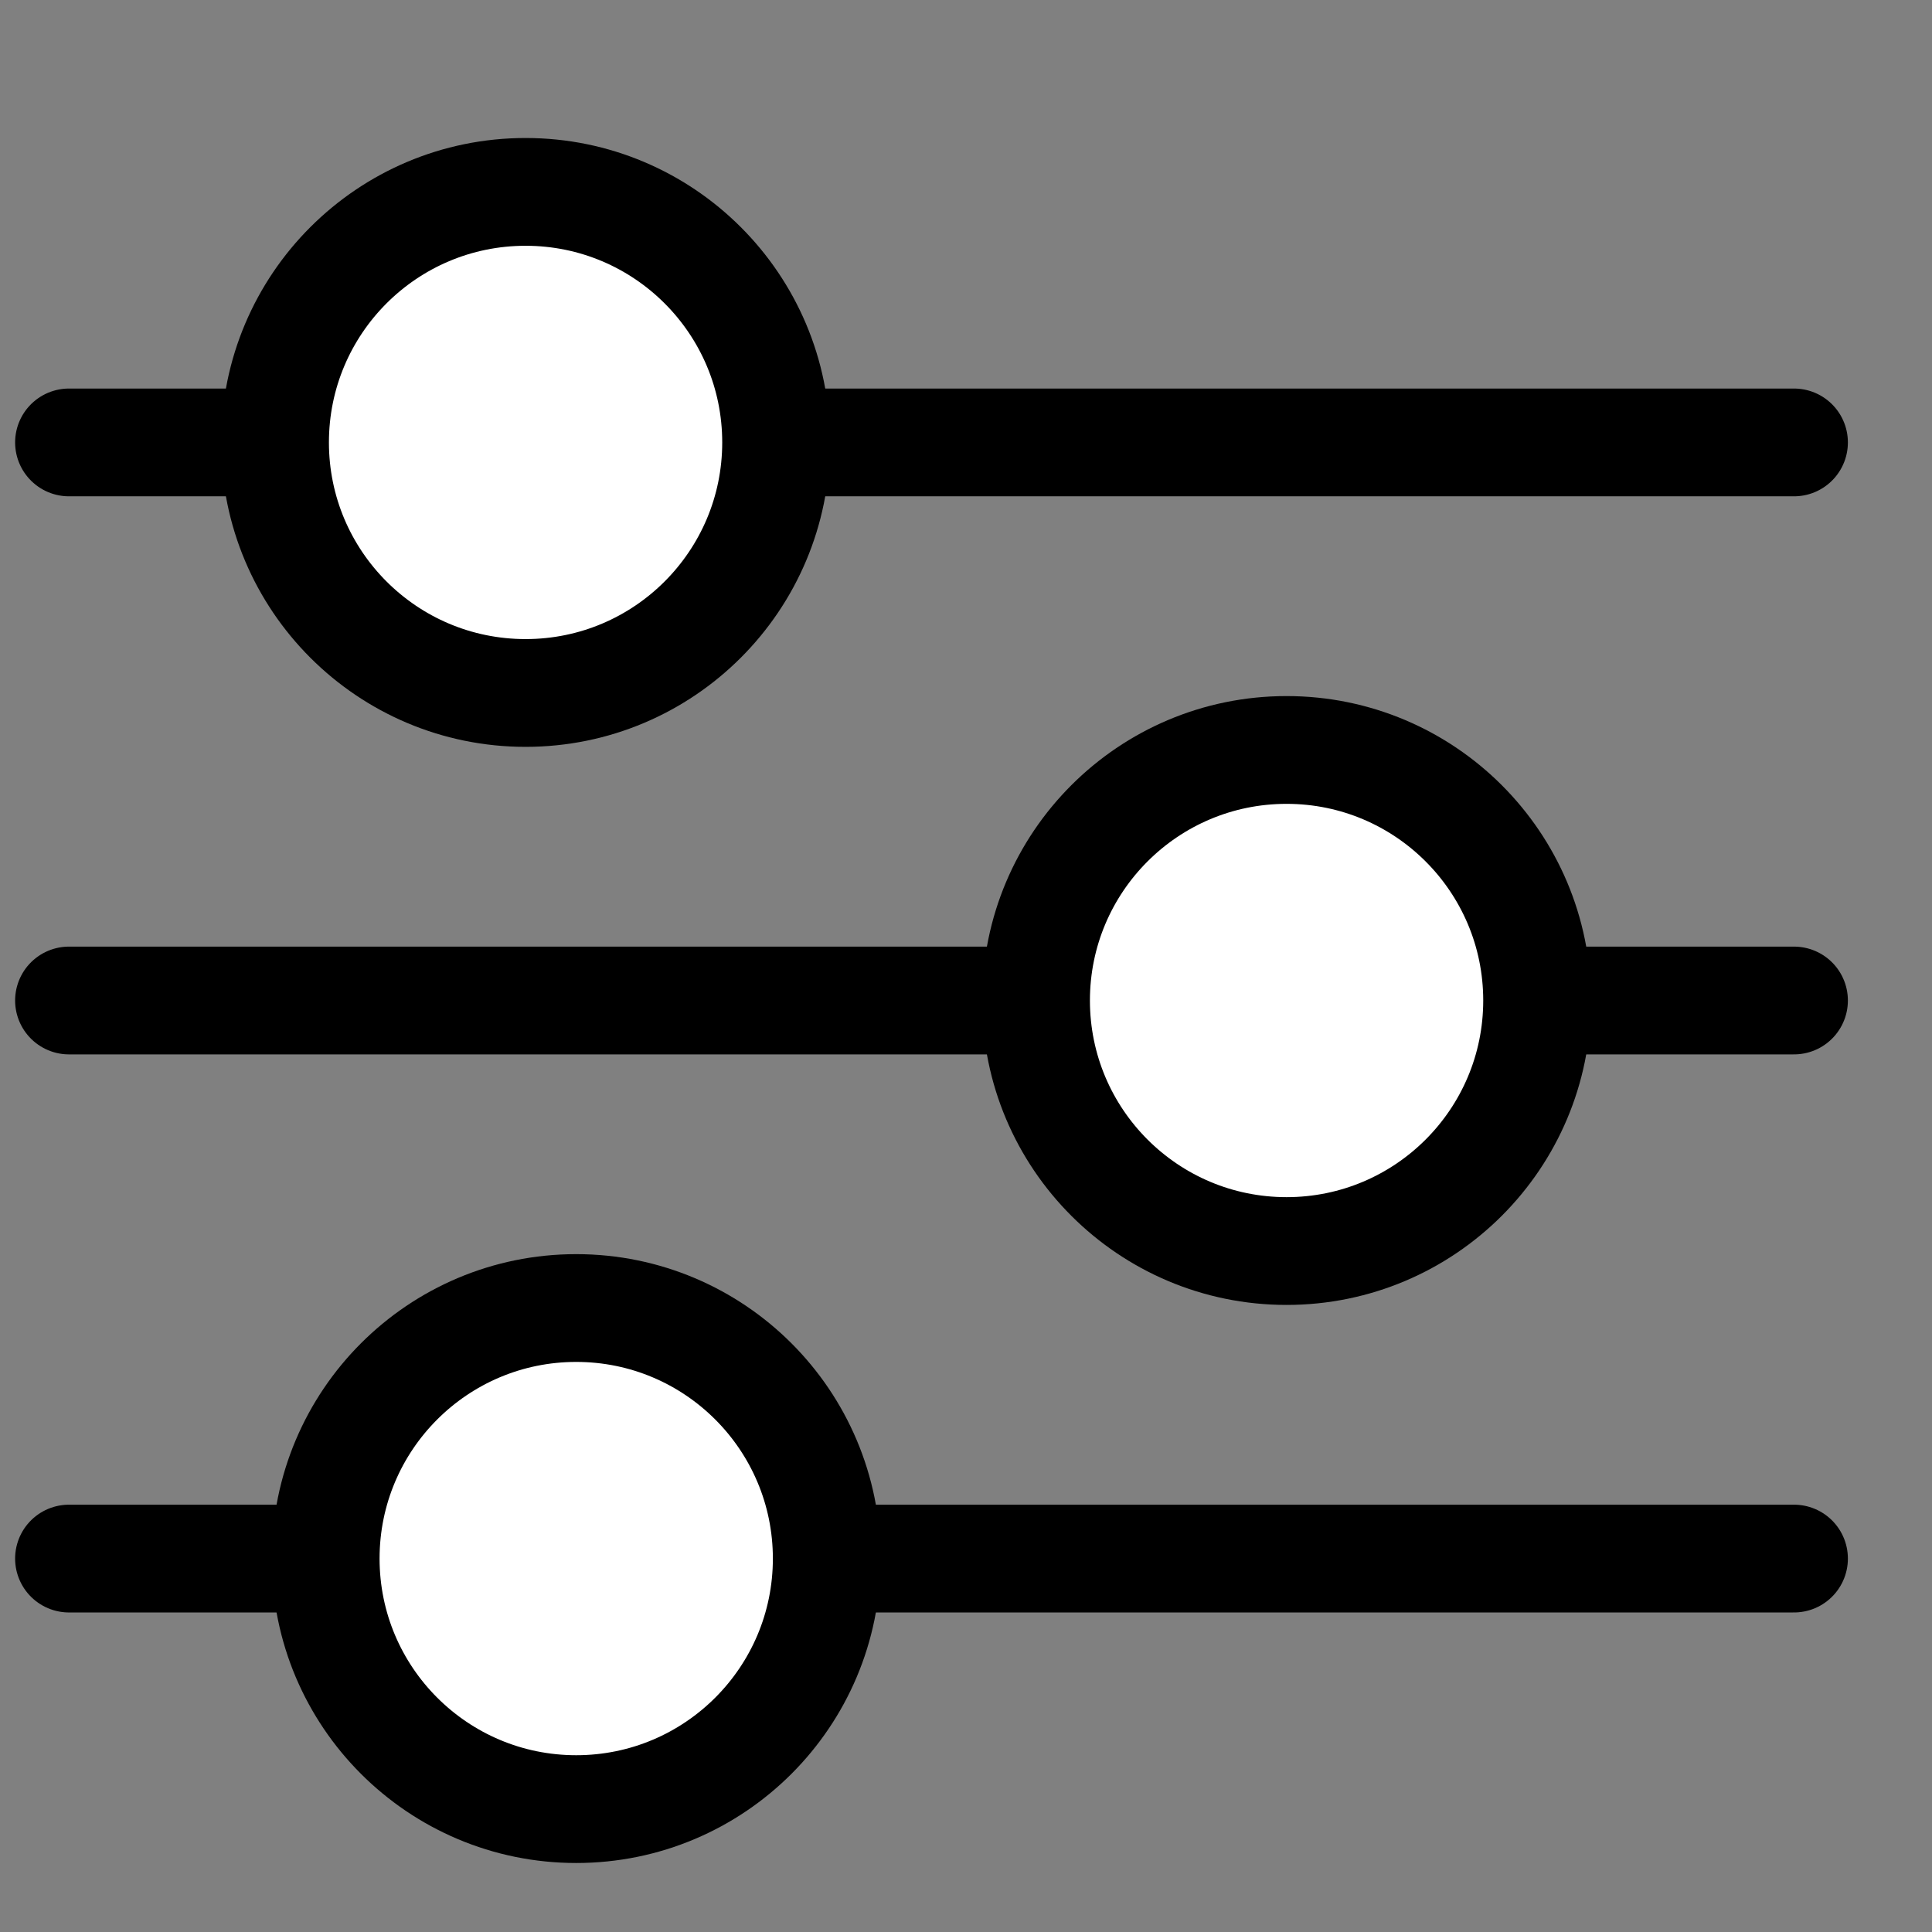
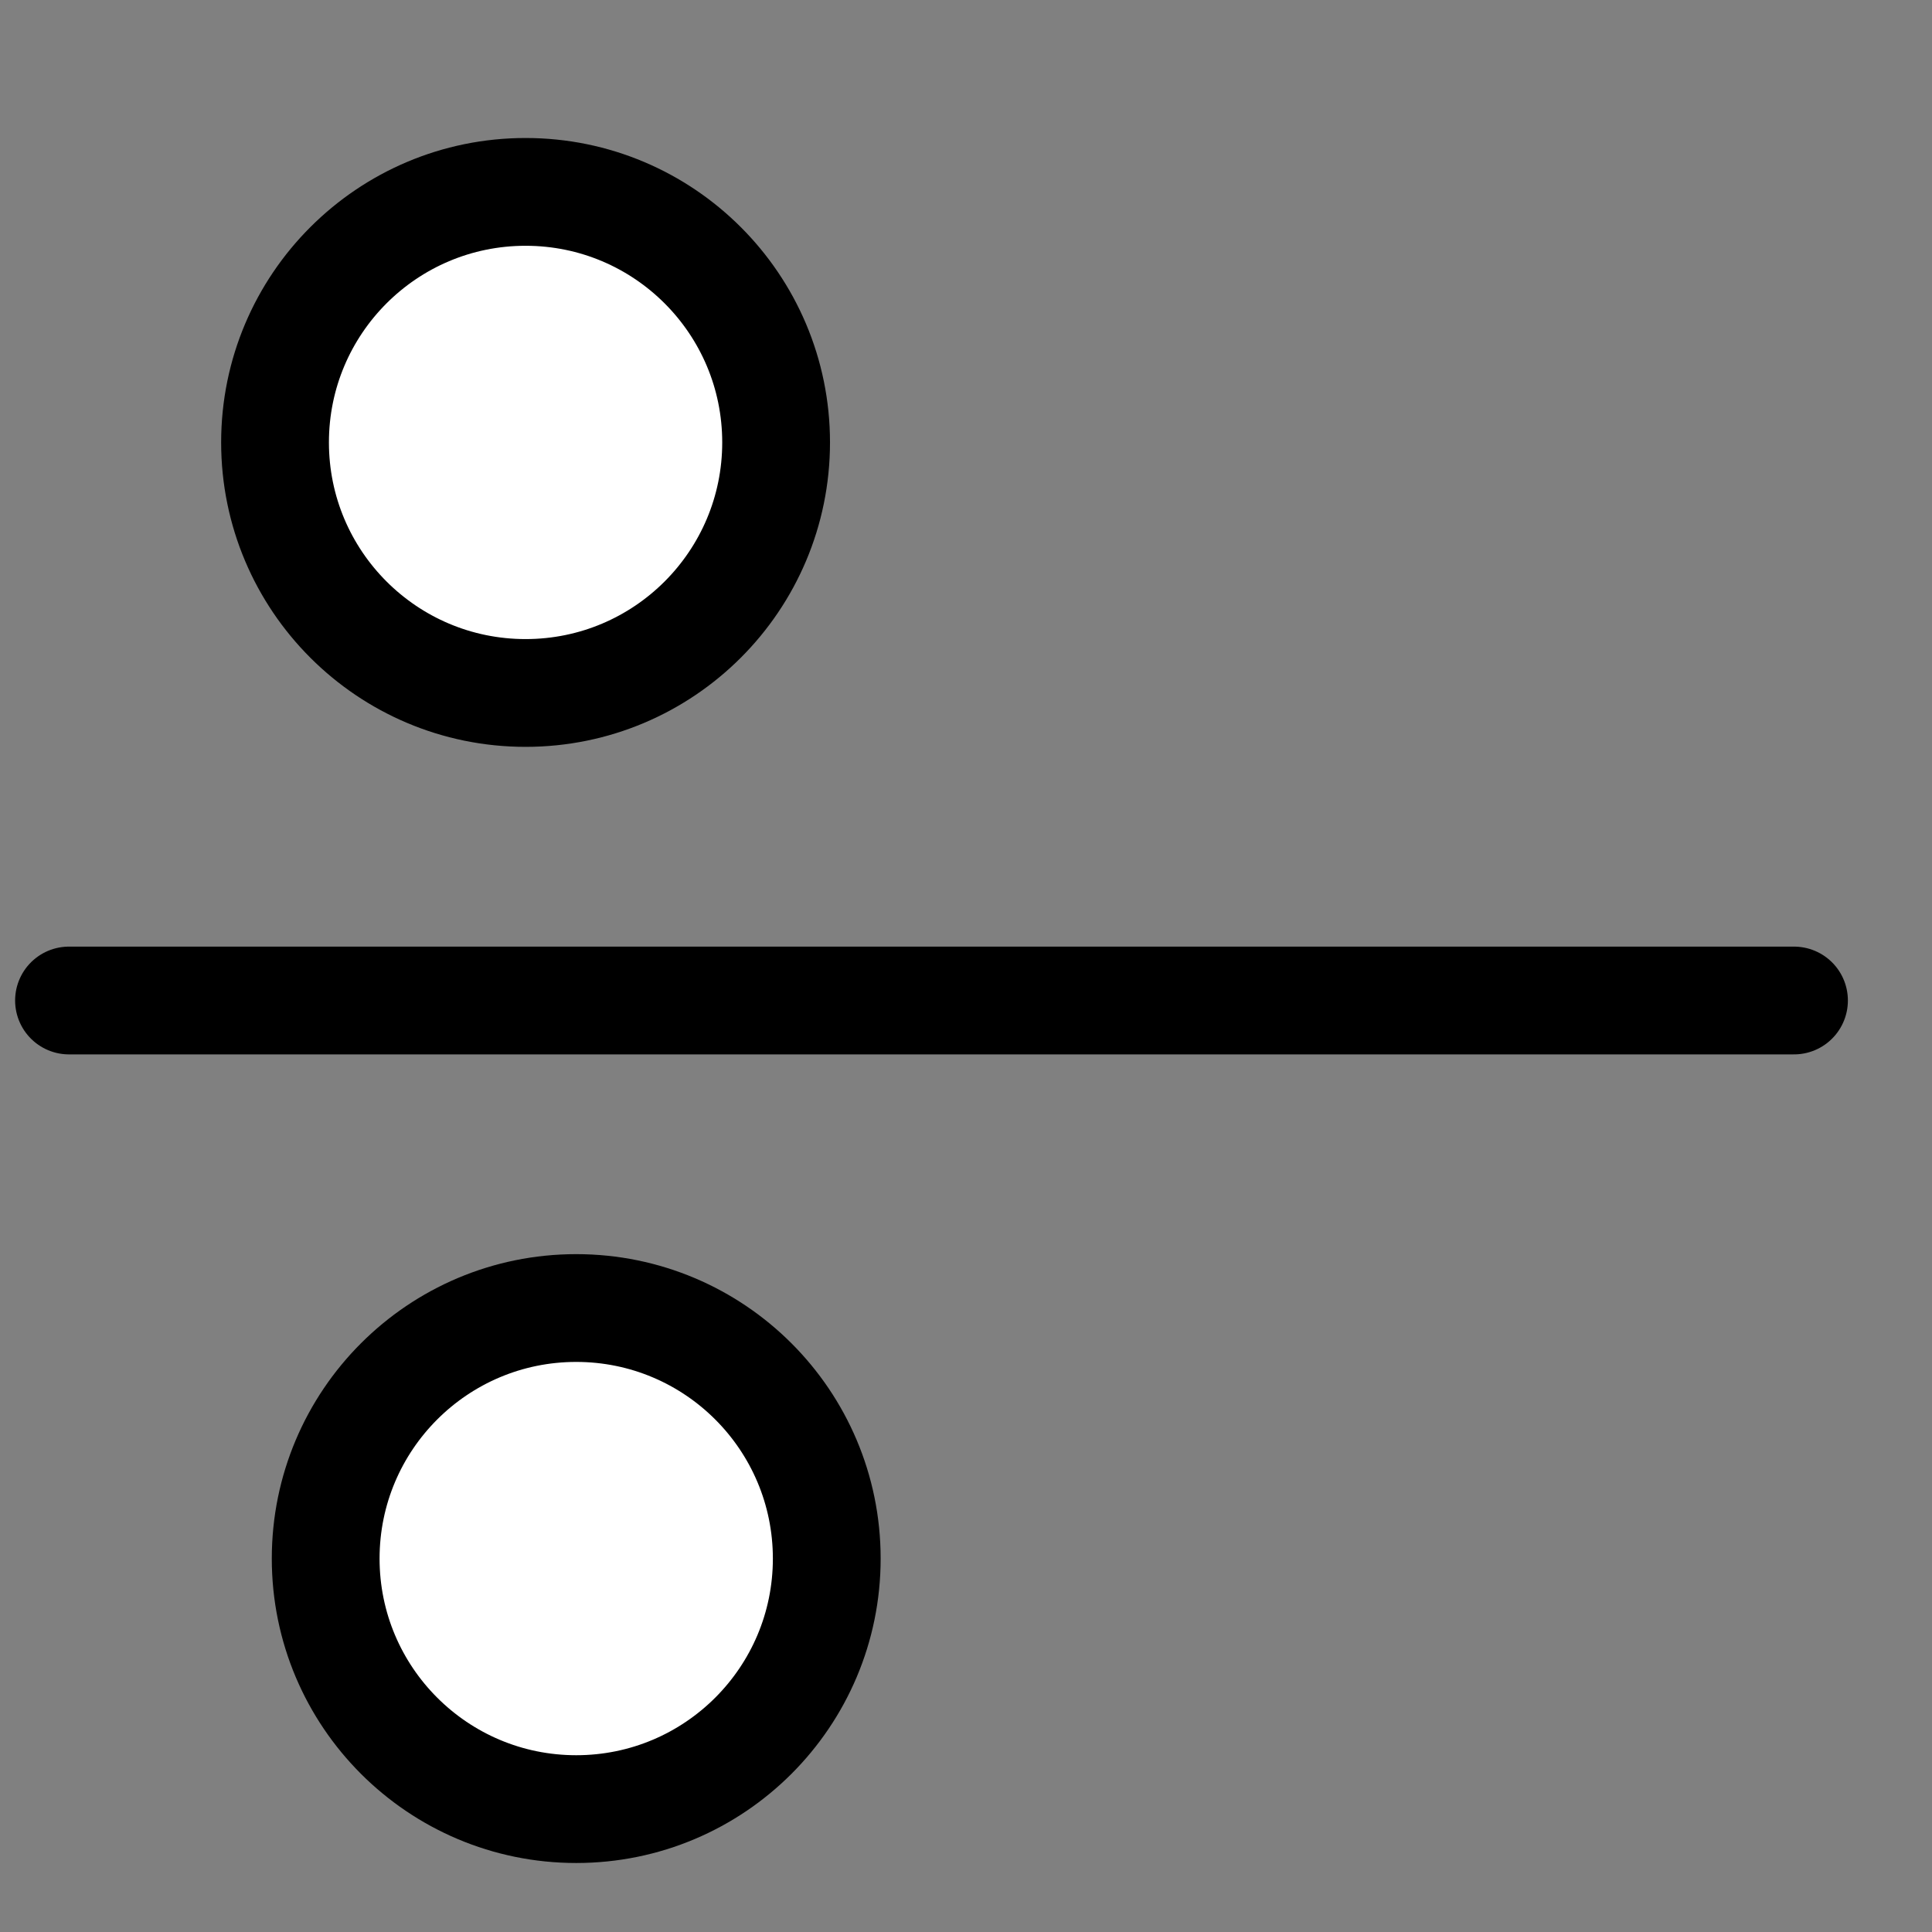
<svg xmlns="http://www.w3.org/2000/svg" width="28" height="28" viewBox="0 0 28 28" fill="none">
  <rect x="0" y="0" width="28" height="28" fill="#808080" stroke="none" />
-   <path d="M1 6.412H26" stroke="#808080" style="stroke:#808080;stroke:color(display-p3 0.502 0.502 0.502);stroke-opacity:1;" stroke-width="1.562" stroke-linecap="round" />
  <path d="M1 14.5H26" stroke="#808080" style="stroke:#808080;stroke:color(display-p3 0.502 0.502 0.502);stroke-opacity:1;" stroke-width="1.562" stroke-linecap="round" />
-   <path d="M1 22.588H26" stroke="#808080" style="stroke:#808080;stroke:color(display-p3 0.502 0.502 0.502);stroke-opacity:1;" stroke-width="1.562" stroke-linecap="round" />
  <circle cx="7.617" cy="6.412" r="3.631" fill="white" stroke="#808080" style="fill:white;fill-opacity:1;stroke:#808080;stroke:color(display-p3 0.502 0.502 0.502);stroke-opacity:1;" stroke-width="1.562" />
-   <circle cx="18.646" cy="14.5" r="3.631" fill="white" stroke="#808080" style="fill:white;fill-opacity:1;stroke:#808080;stroke:color(display-p3 0.502 0.502 0.502);stroke-opacity:1;" stroke-width="1.562" />
  <circle cx="8.351" cy="22.588" r="3.631" fill="white" stroke="#808080" style="fill:white;fill-opacity:1;stroke:#808080;stroke:color(display-p3 0.502 0.502 0.502);stroke-opacity:1;" stroke-width="1.562" />
</svg>